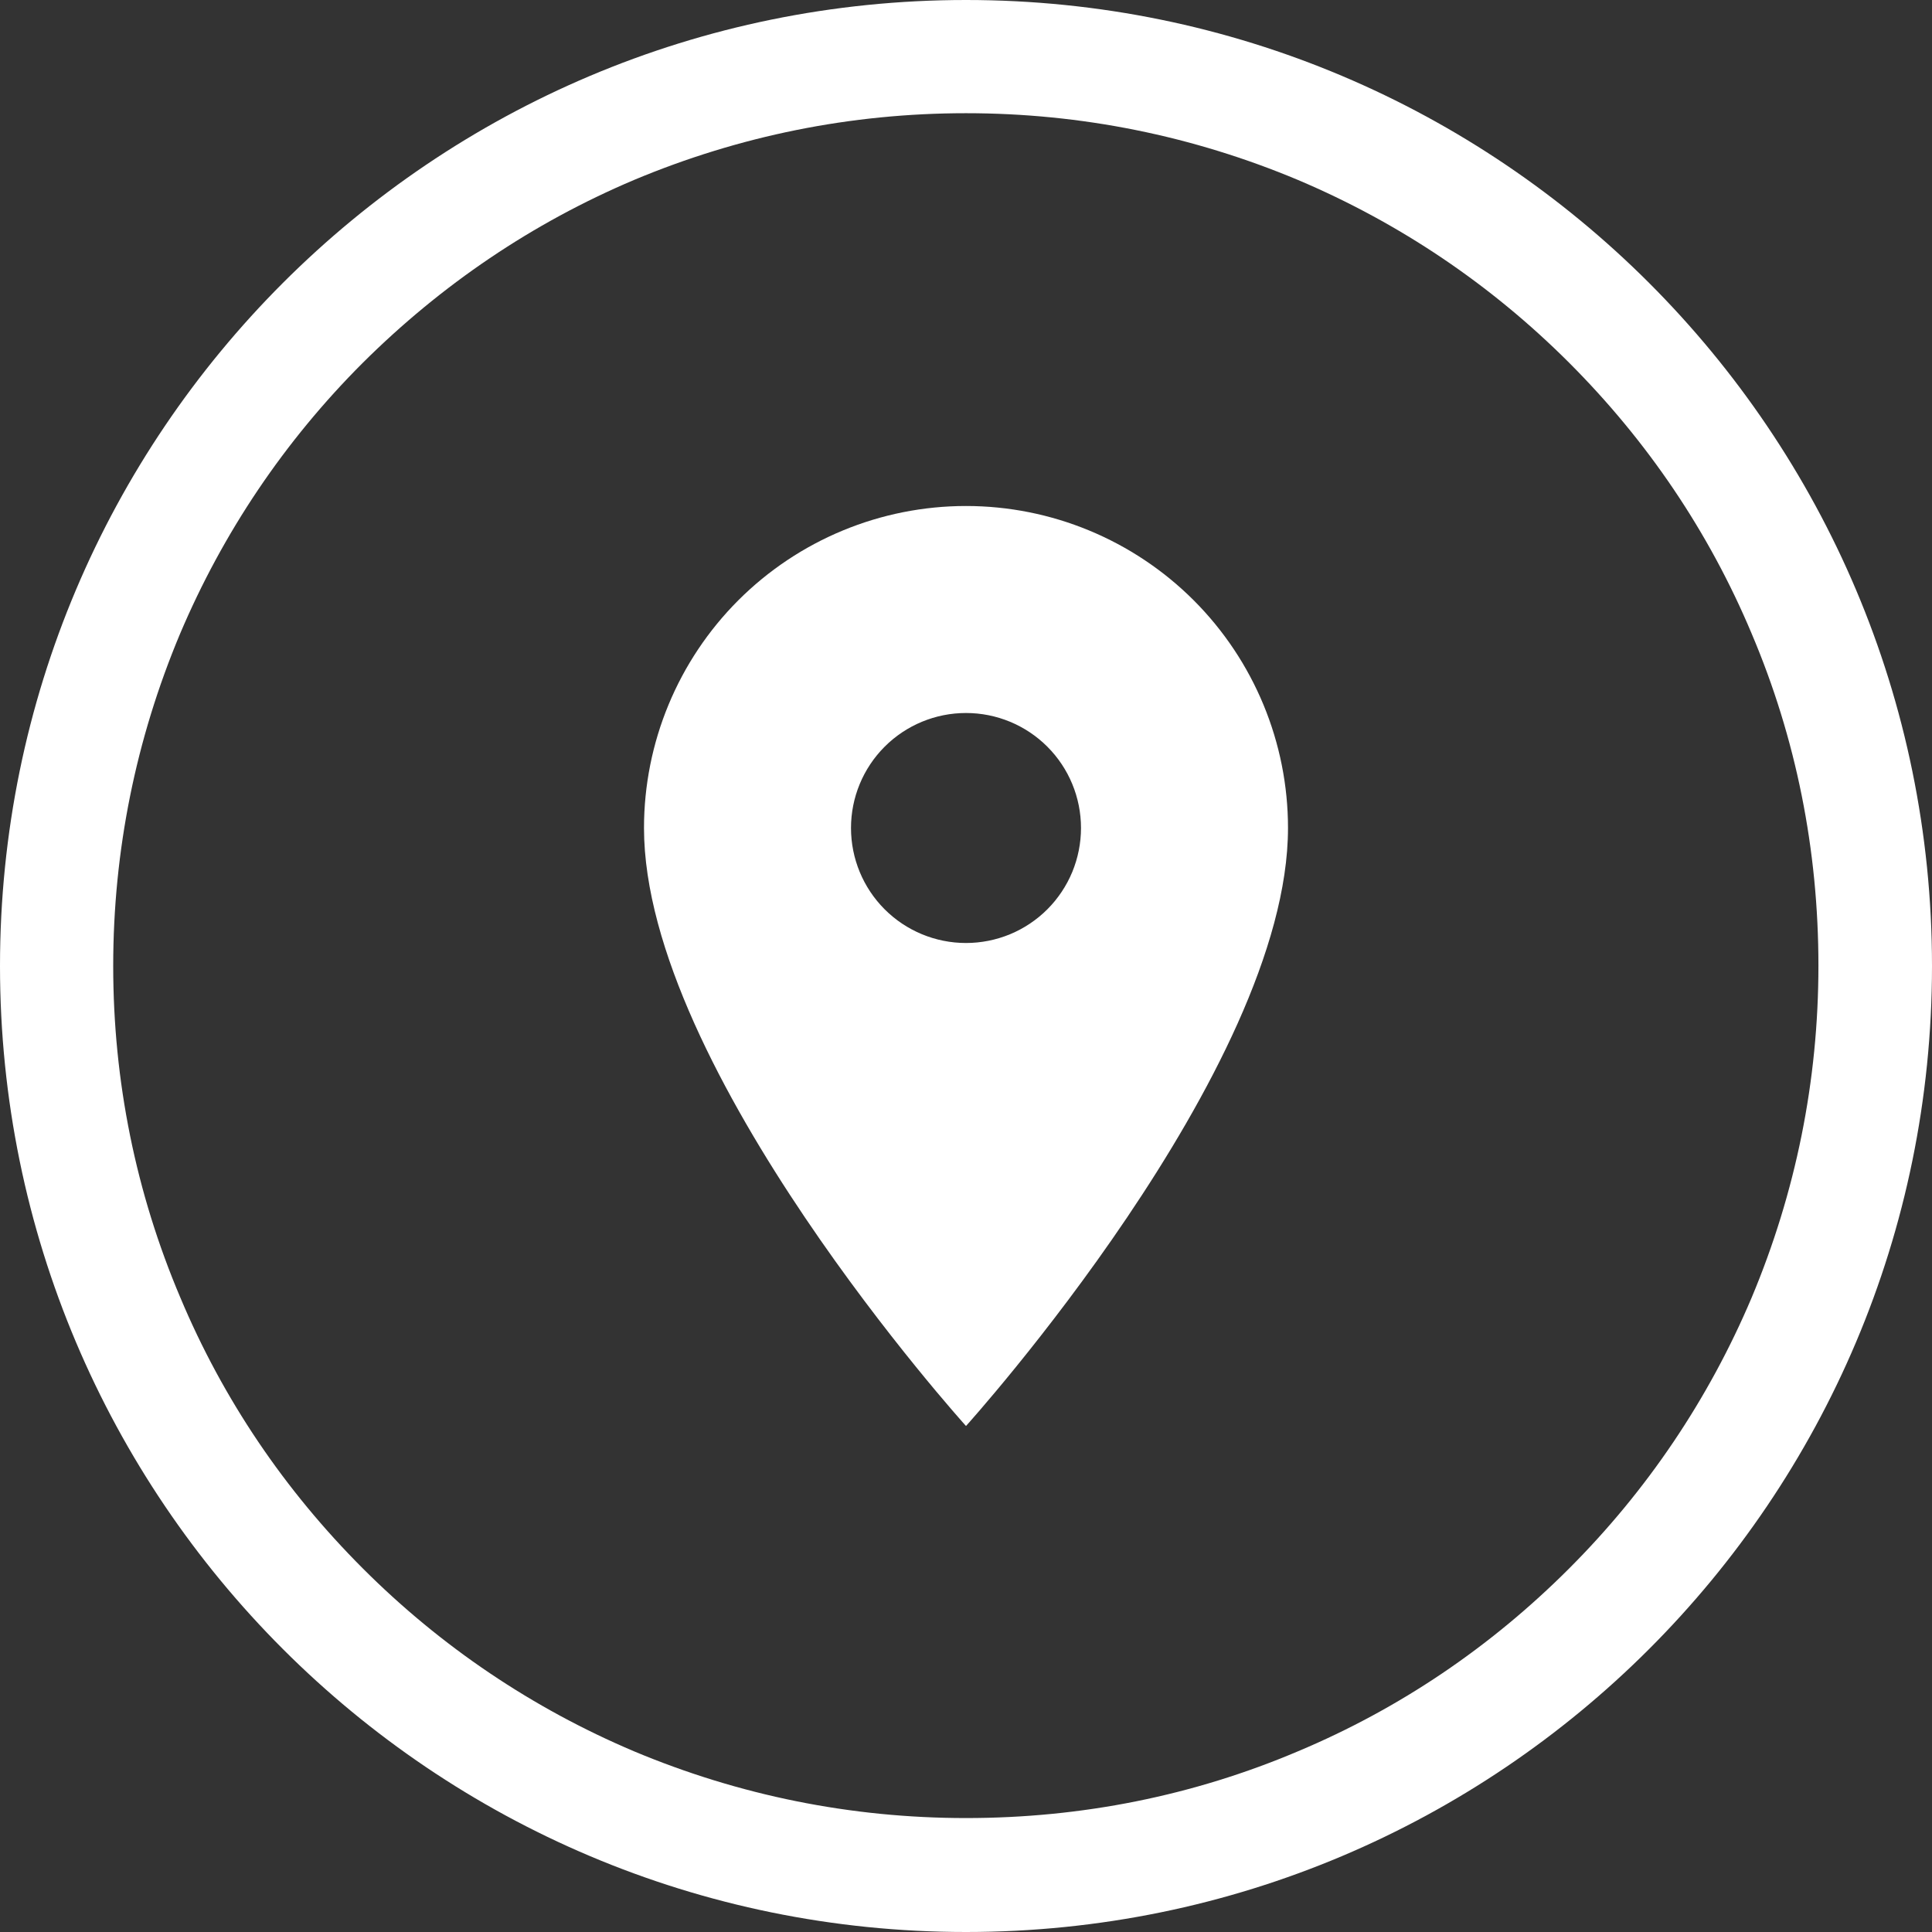
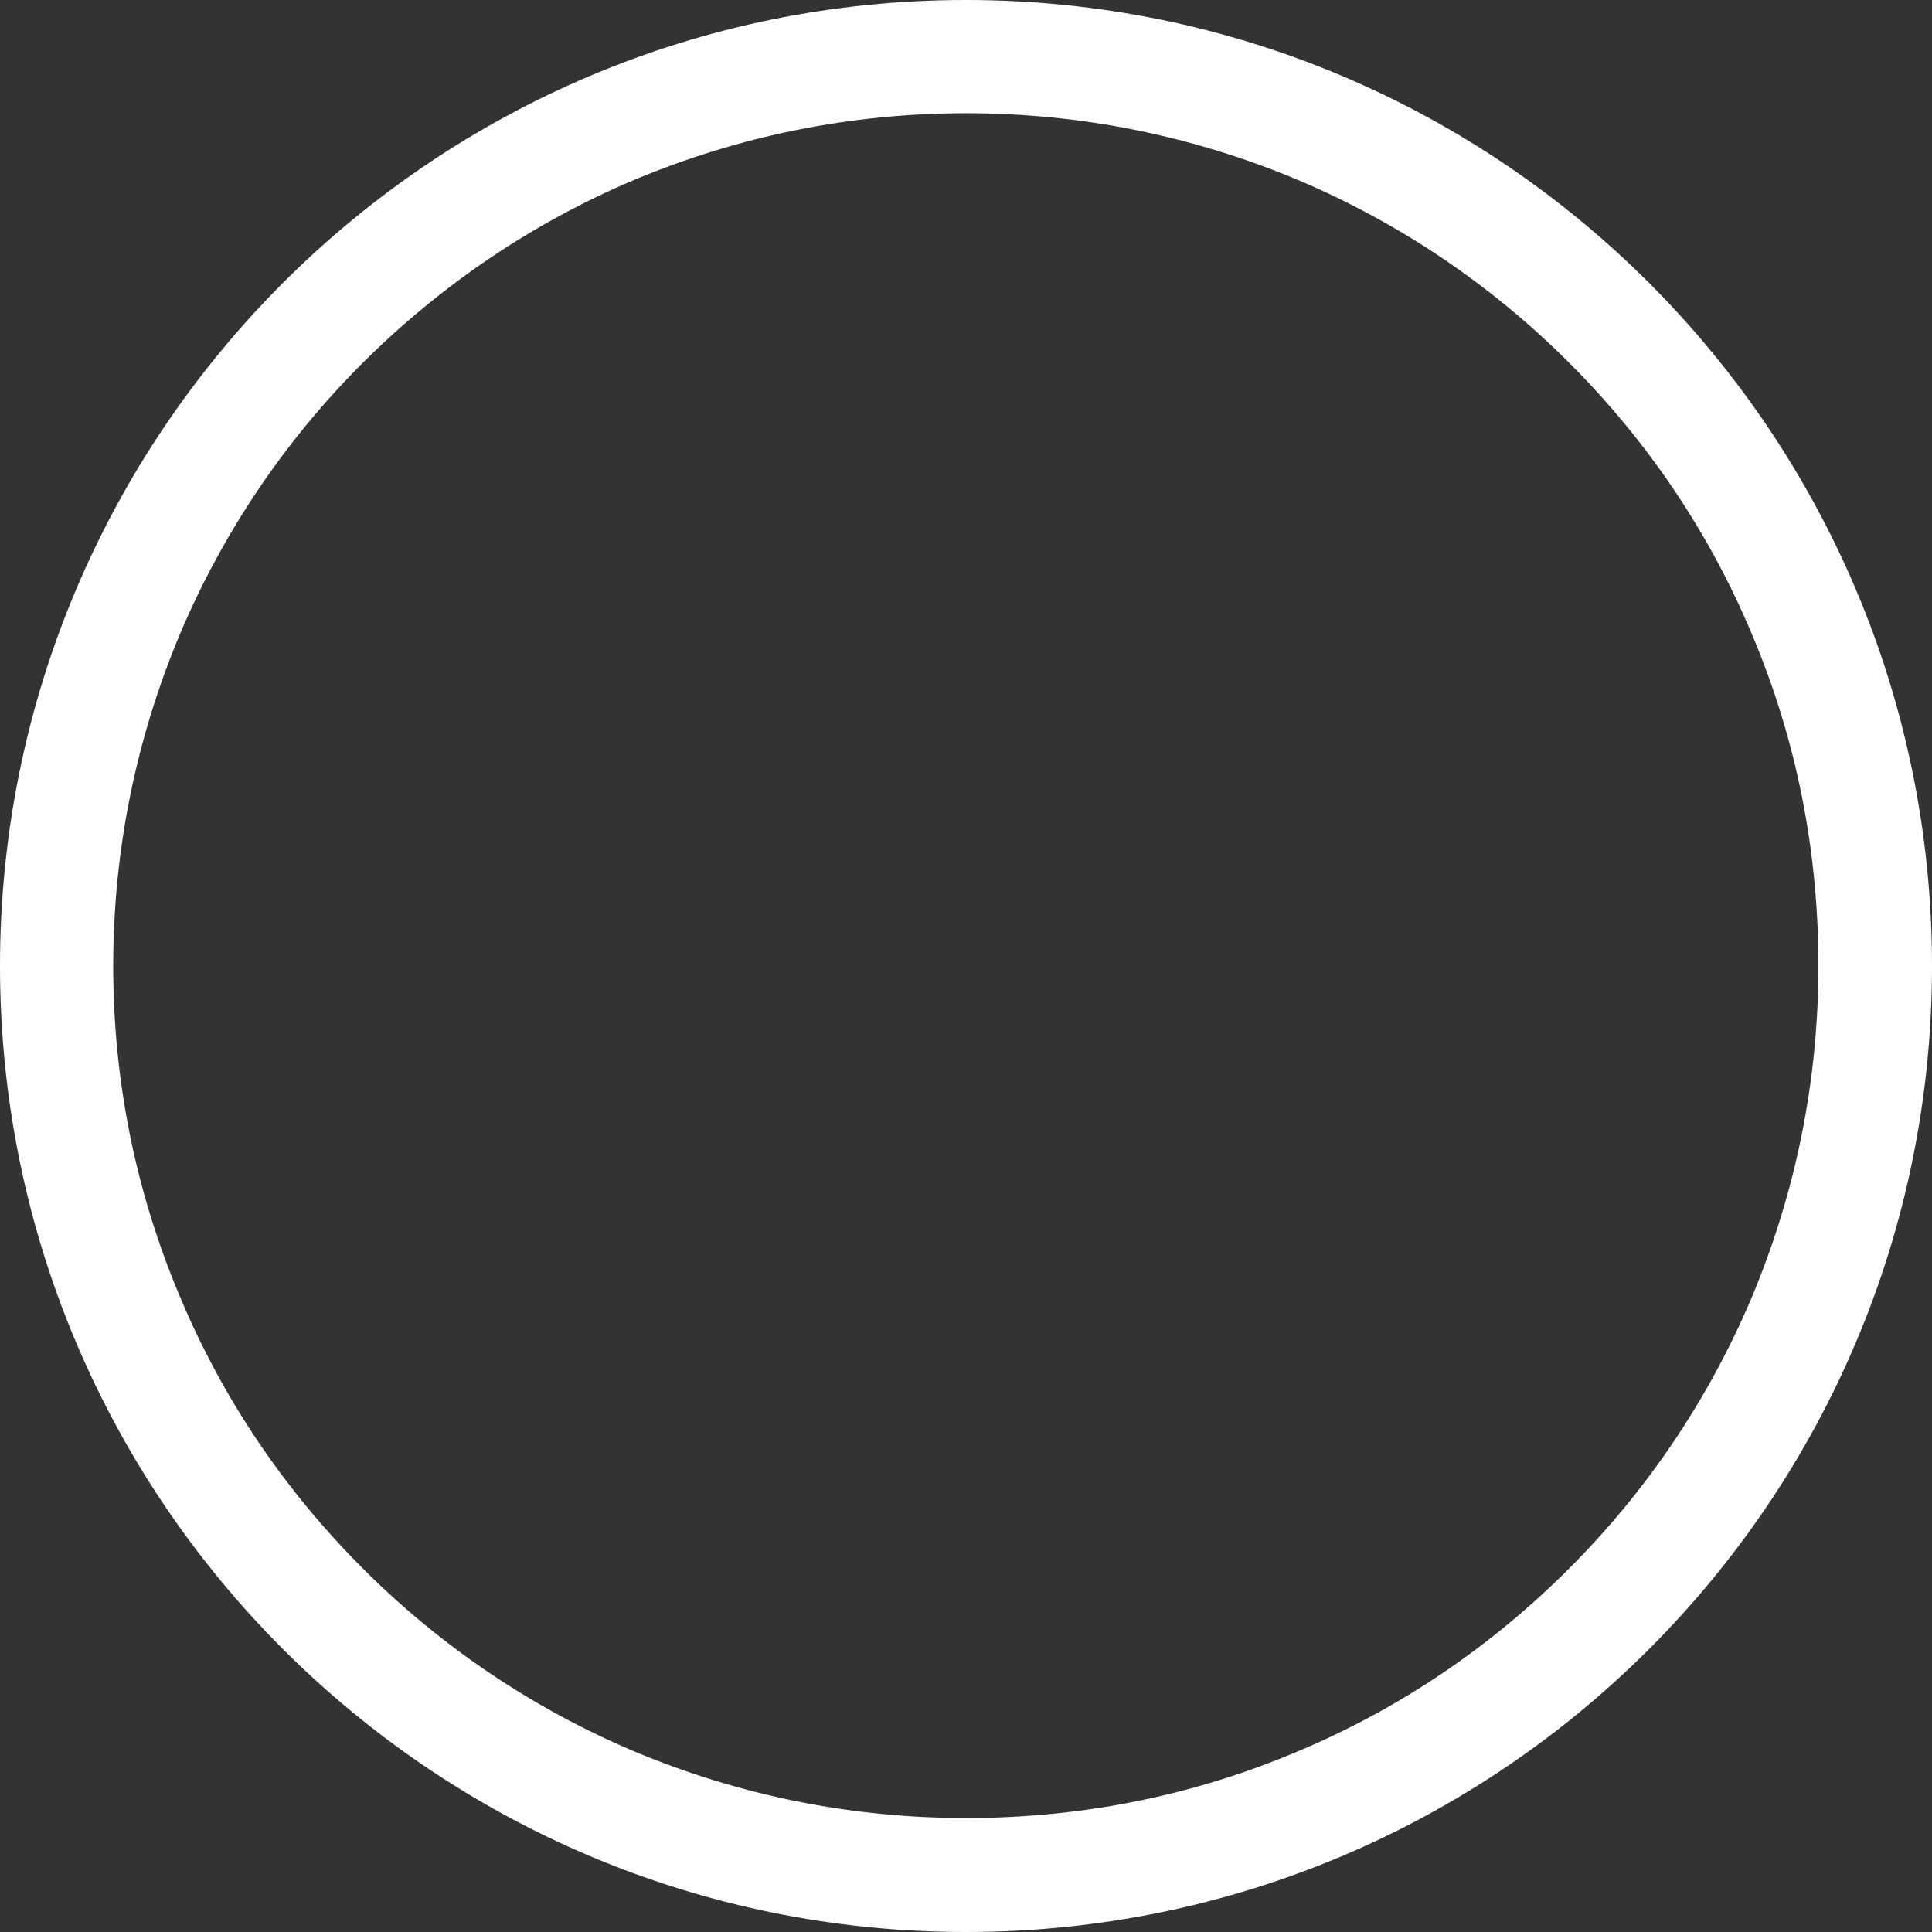
<svg xmlns="http://www.w3.org/2000/svg" width="42" height="42" viewBox="0 0 42 42" fill="none">
  <rect x="0" y="0" width="42" height="42" fill="#333333" stroke="none" />
  <path d="M21 0C9.401 0 0 9.401 0 21C0 32.599 9.401 42 21 42C32.599 42 42 32.599 42 21C42 9.401 32.599 0 21 0ZM34.109 34.1C32.402 35.807 30.425 37.144 28.219 38.071C25.938 39.039 23.51 39.523 21 39.523C18.498 39.523 16.07 39.031 13.781 38.071C11.575 37.136 9.589 35.798 7.891 34.1C6.185 32.394 4.848 30.417 3.921 28.21C2.953 25.93 2.461 23.502 2.461 21C2.461 18.498 2.953 16.07 3.913 13.781C4.848 11.575 6.185 9.589 7.883 7.891C9.598 6.185 11.575 4.848 13.781 3.913C16.07 2.953 18.498 2.461 21 2.461C23.502 2.461 25.93 2.953 28.219 3.913C30.425 4.848 32.41 6.185 34.109 7.883C35.815 9.589 37.152 11.566 38.079 13.773C39.047 16.053 39.531 18.482 39.531 20.992C39.531 23.494 39.039 25.922 38.079 28.21C37.144 30.417 35.807 32.402 34.109 34.1Z" fill="white" />
-   <path d="M21 20.5C20.337 20.5 19.701 20.237 19.232 19.768C18.763 19.299 18.5 18.663 18.5 18C18.5 17.337 18.763 16.701 19.232 16.232C19.701 15.763 20.337 15.5 21 15.5C21.663 15.5 22.299 15.763 22.768 16.232C23.237 16.701 23.5 17.337 23.5 18C23.5 18.328 23.435 18.653 23.31 18.957C23.184 19.26 23 19.536 22.768 19.768C22.536 20 22.26 20.184 21.957 20.31C21.653 20.435 21.328 20.5 21 20.5ZM21 11C19.143 11 17.363 11.738 16.05 13.05C14.738 14.363 14 16.143 14 18C14 23.25 21 31 21 31C21 31 28 23.25 28 18C28 16.143 27.262 14.363 25.95 13.05C24.637 11.738 22.857 11 21 11Z" fill="white" />
</svg>